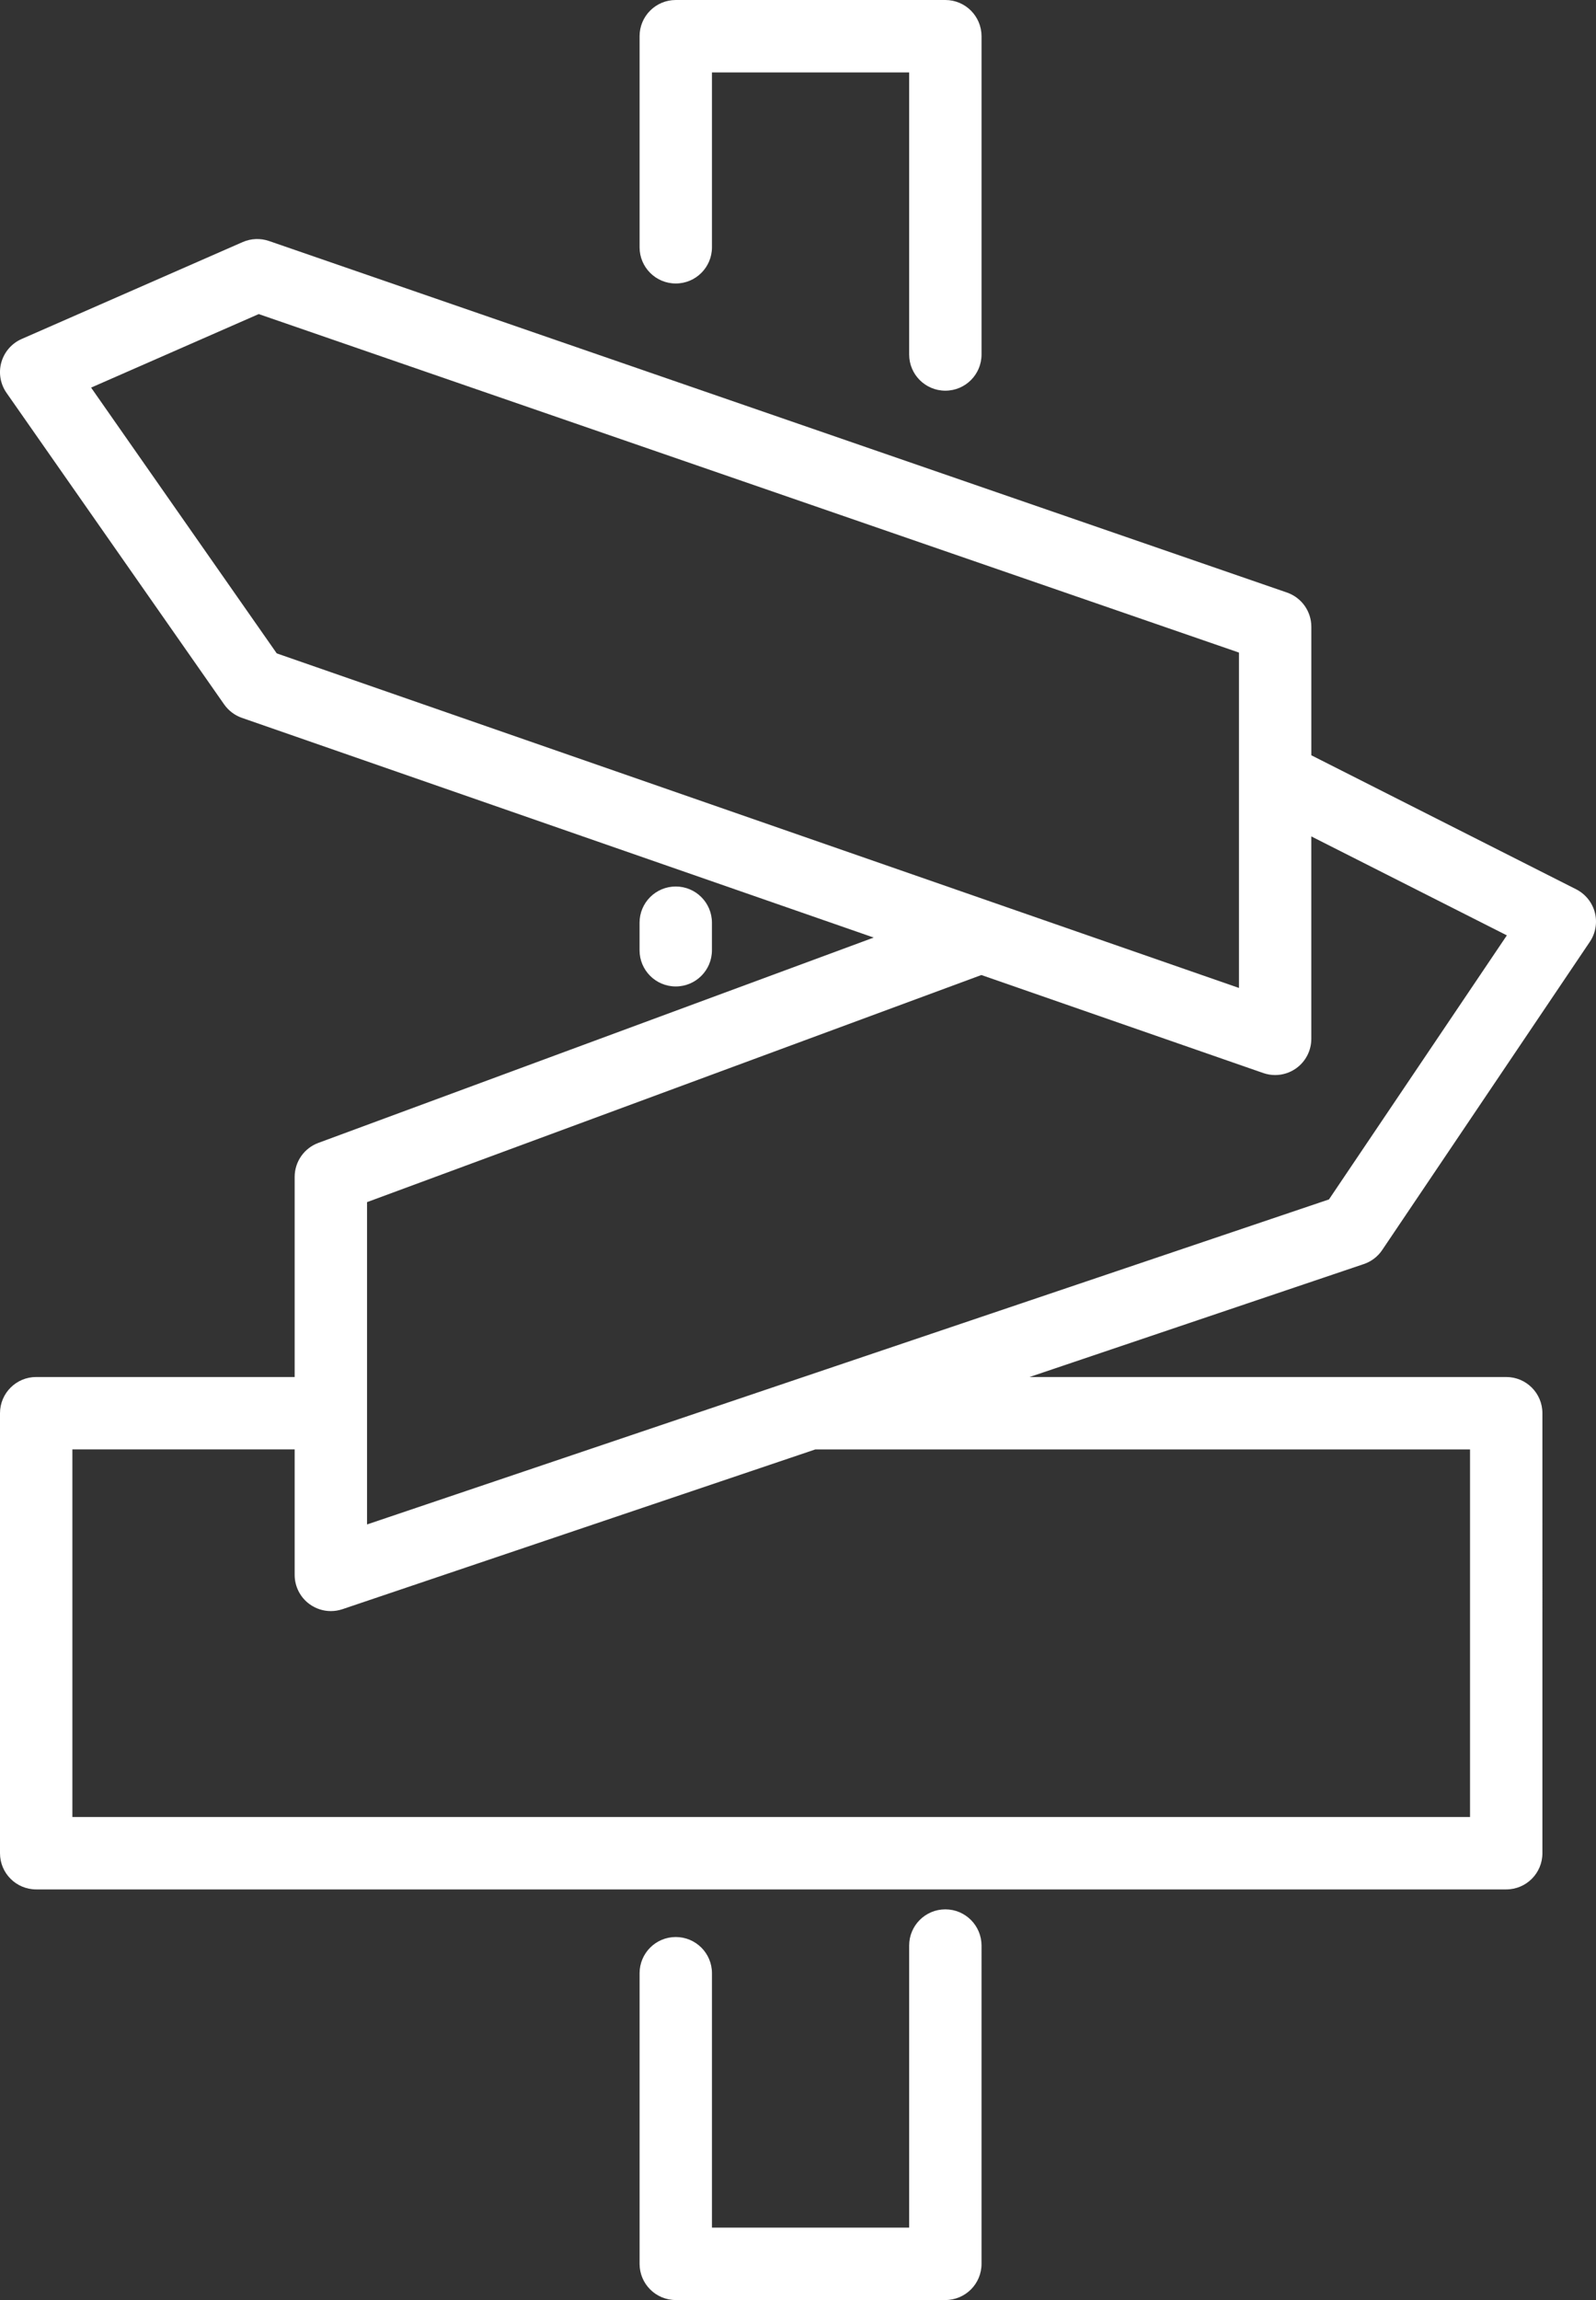
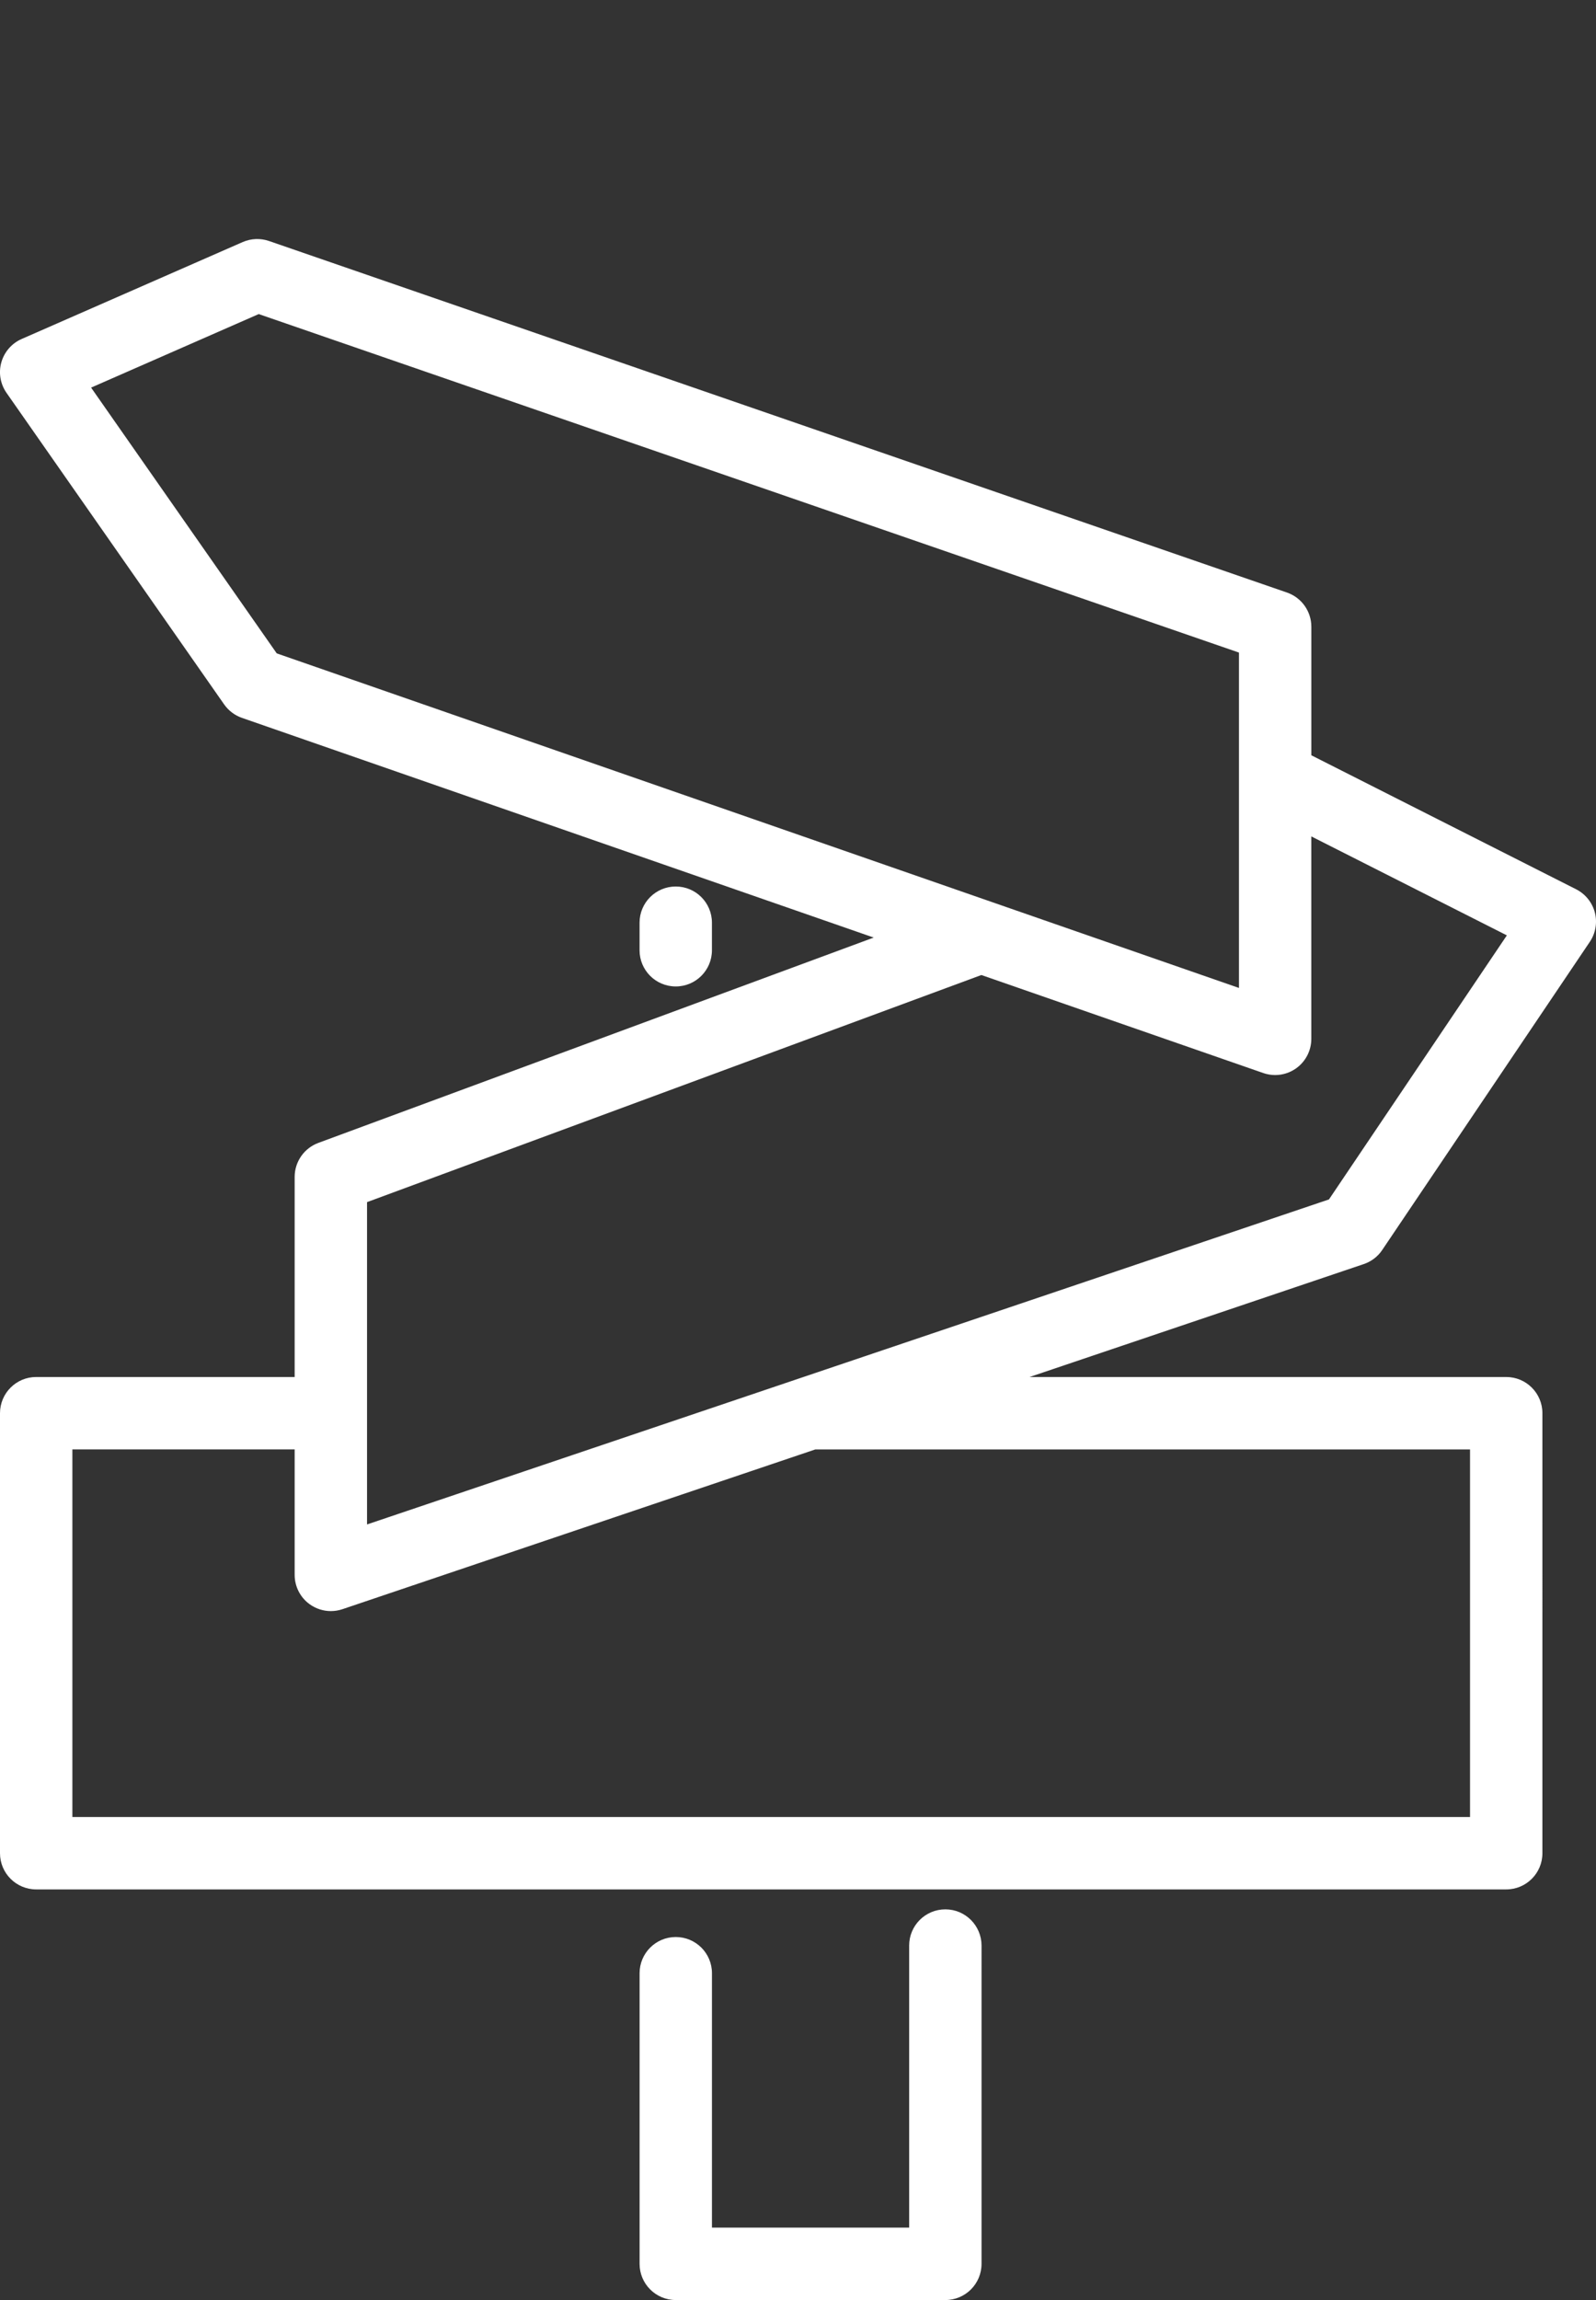
<svg xmlns="http://www.w3.org/2000/svg" version="1.2" baseProfile="tiny" id="Calque_1" x="0px" y="0px" width="59.672px" height="85.953px" viewBox="0 0 59.672 85.953" overflow="visible" xml:space="preserve">
  <rect x="0" y="0" width="59.672" height="85.953" fill="#333333" stroke="none" />
  <g>
    <path fill="#FFFFFF" d="M51.678,46.714l7.763-11.518c0.217-0.321,0.285-0.721,0.188-1.096c-0.098-0.375-0.353-0.691-0.699-0.867   l-9.901-5.008v-4.803c0-0.577-0.366-1.09-0.912-1.279L10.057,9.006c-0.32-0.11-0.671-0.096-0.984,0.04L0.81,12.668   c-0.371,0.162-0.65,0.484-0.76,0.873c-0.11,0.39-0.038,0.809,0.194,1.141l8.137,11.643c0.163,0.232,0.395,0.408,0.665,0.502   l23.621,8.21l-20.766,7.674c-0.531,0.197-0.884,0.703-0.884,1.27v7.478H1.353C0.605,51.459,0,52.065,0,52.812v16.443   c0,0.748,0.605,1.353,1.353,1.353h54.962c0.748,0,1.353-0.605,1.353-1.353V52.812c0-0.748-0.605-1.353-1.353-1.353H38.494   l12.495-4.22C51.269,47.145,51.513,46.961,51.678,46.714z M3.406,14.485l6.267-2.748l36.65,12.65V36.92L10.347,24.417L3.406,14.485   z M54.962,54.165v13.737H2.706V54.165h8.311v4.689c0,0.436,0.21,0.846,0.564,1.099c0.232,0.166,0.509,0.254,0.789,0.254   c0.145,0,0.292-0.024,0.433-0.071l17.679-5.97H54.962z M13.723,56.969V44.924l22.969-8.487L47.232,40.1   c0.144,0.05,0.295,0.075,0.444,0.075c0.277,0,0.552-0.086,0.783-0.25c0.358-0.255,0.569-0.666,0.569-1.103v-7.565l7.311,3.698   l-6.651,9.868L13.723,56.969z" />
-     <path fill="#FFFFFF" d="M25.266,10.594c0.748,0,1.353-0.605,1.353-1.353V2.706h7.373v10.541c0,0.748,0.605,1.353,1.353,1.353   s1.353-0.605,1.353-1.353V1.353C36.697,0.605,36.092,0,35.345,0H25.266c-0.748,0-1.353,0.605-1.353,1.353v7.888   C23.913,9.989,24.518,10.594,25.266,10.594z" />
    <path fill="#FFFFFF" d="M35.345,71.353c-0.748,0-1.353,0.605-1.353,1.353v10.541h-7.373V73.74c0-0.748-0.605-1.353-1.353-1.353   c-0.748,0-1.353,0.605-1.353,1.353V84.6c0,0.748,0.605,1.353,1.353,1.353h10.079c0.748,0,1.353-0.605,1.353-1.353V72.706   C36.697,71.958,36.092,71.353,35.345,71.353z" />
    <path fill="#FFFFFF" d="M26.618,35.511v-1.029c0-0.748-0.605-1.353-1.353-1.353c-0.748,0-1.353,0.605-1.353,1.353v1.029   c0,0.748,0.605,1.353,1.353,1.353C26.013,36.864,26.618,36.259,26.618,35.511z" />
  </g>
</svg>